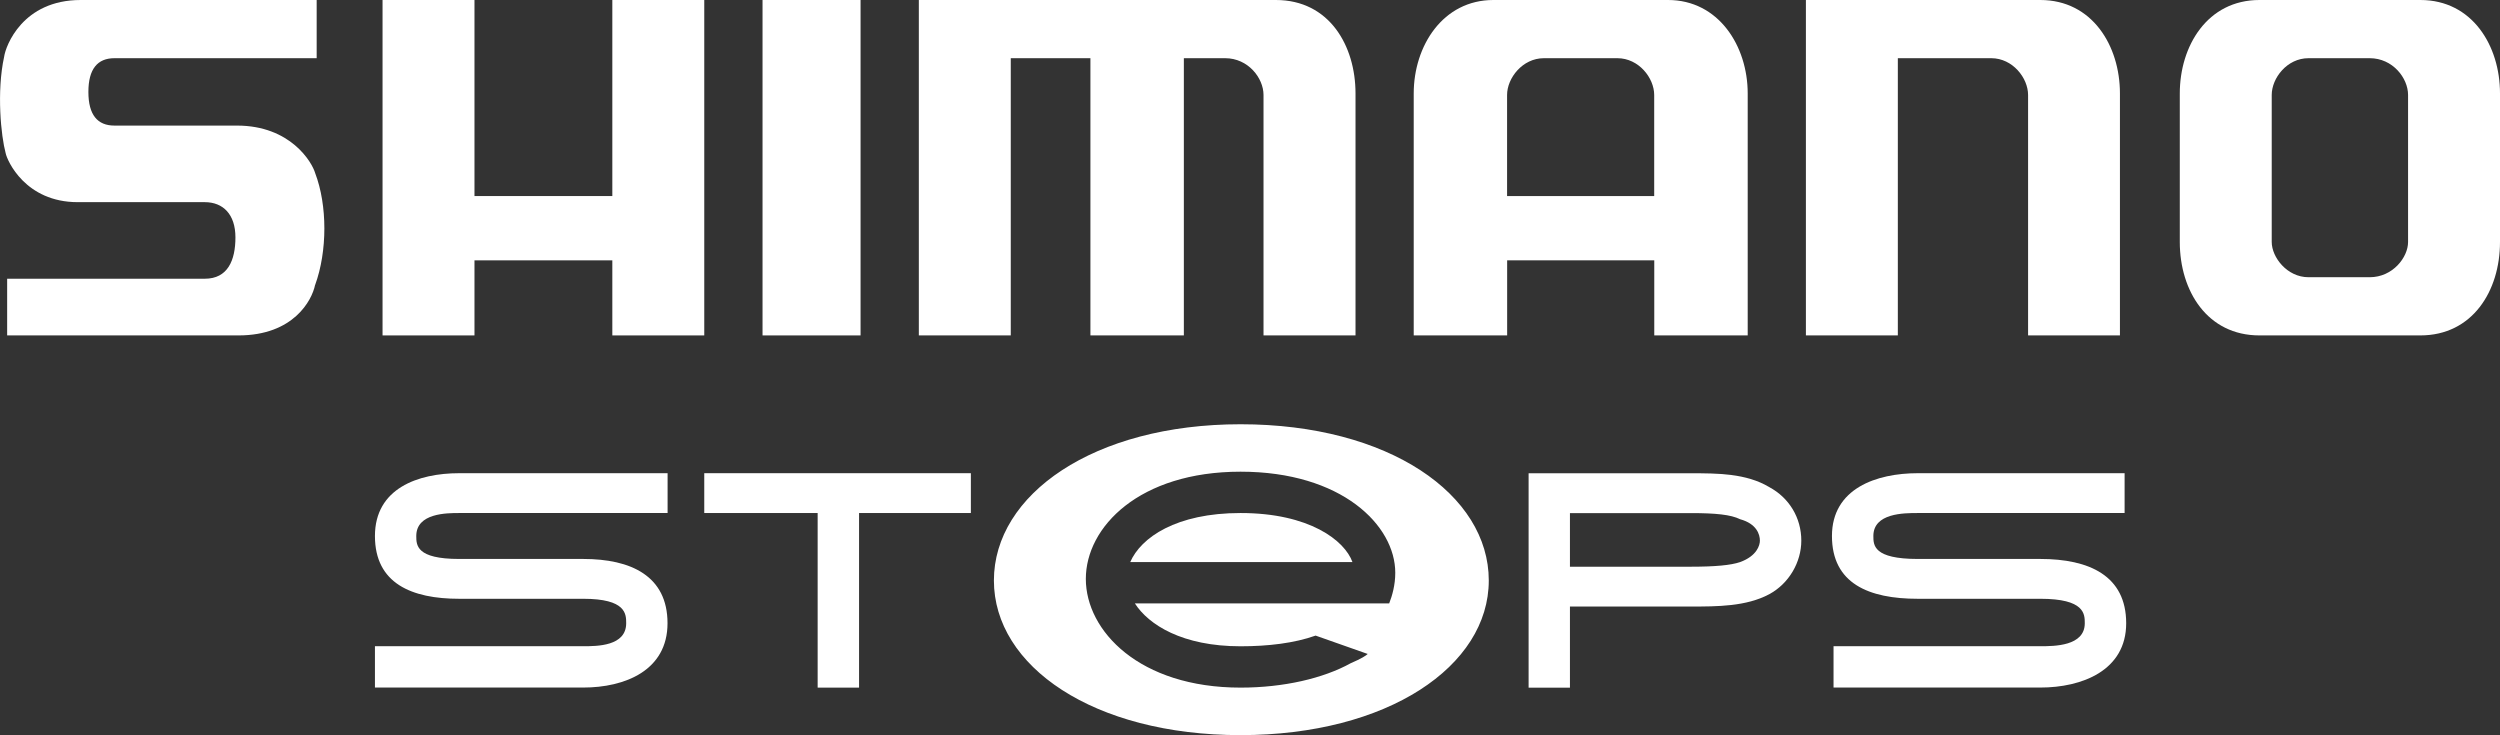
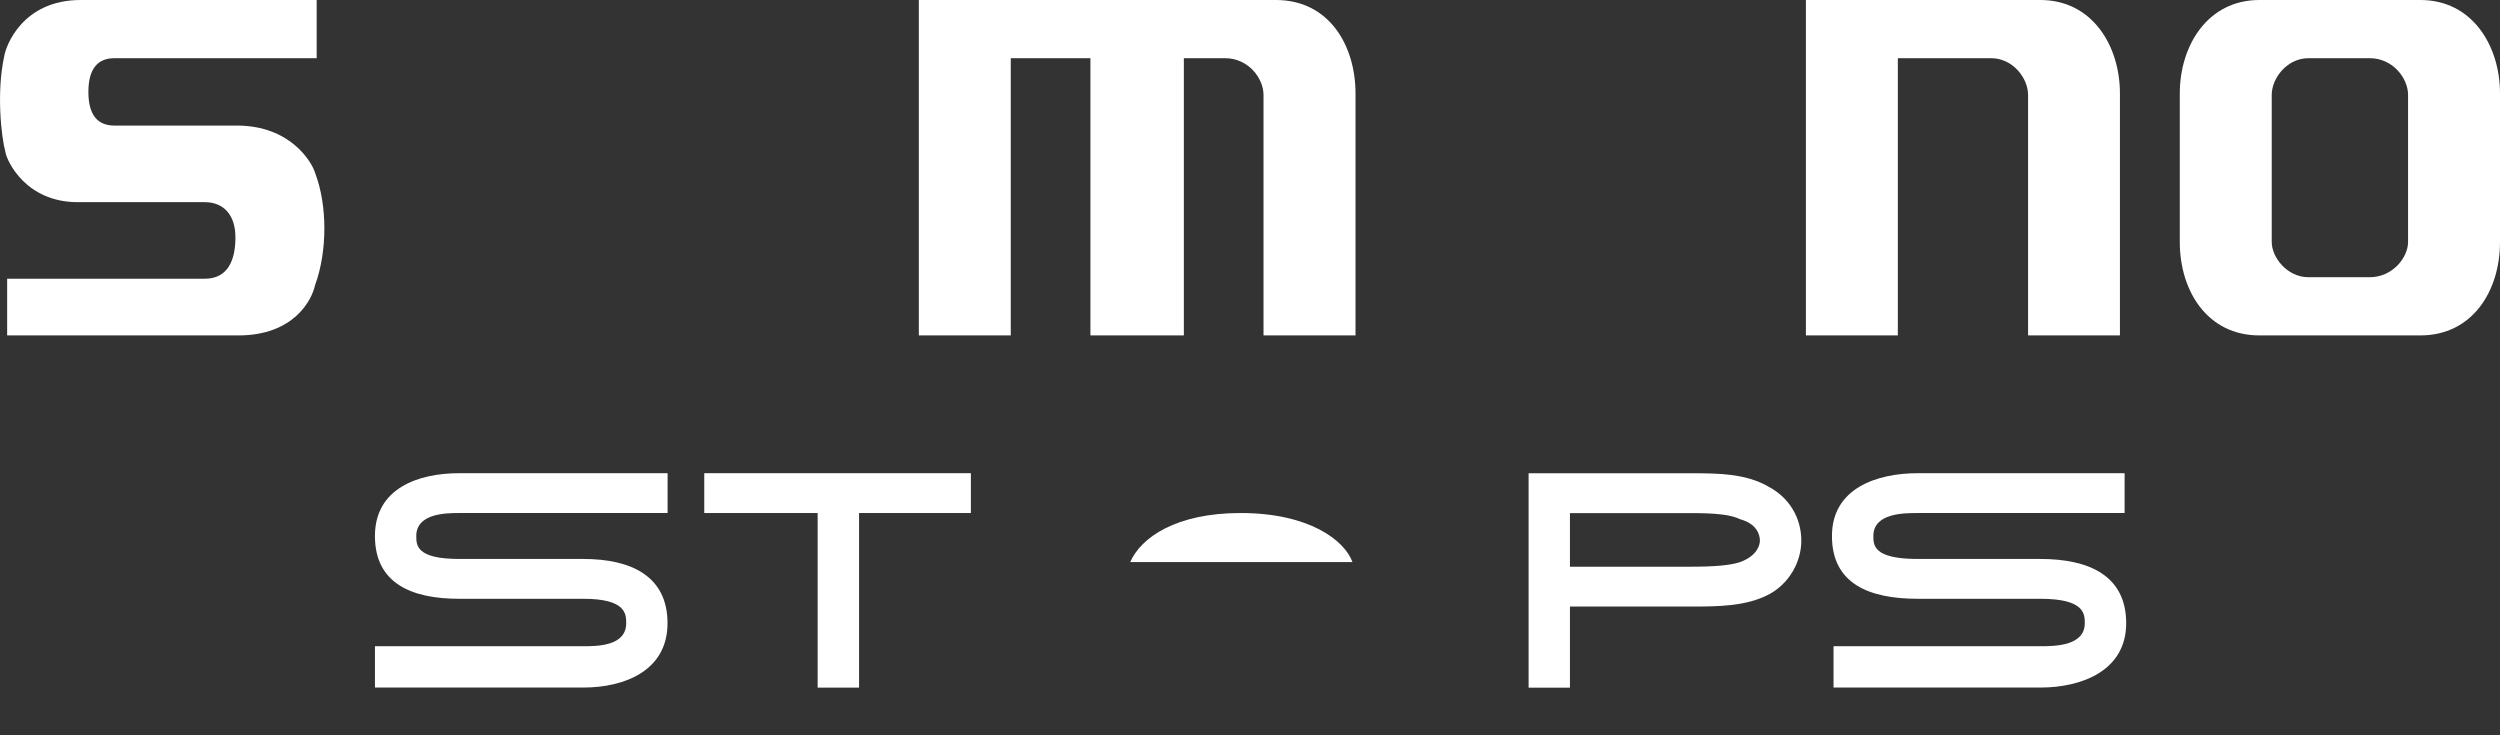
<svg xmlns="http://www.w3.org/2000/svg" id="Ebene_1" viewBox="0 0 332.05 97.64">
  <rect x="0" y="0" width="332.05" height="97.64" fill="#333333" stroke="none" />
  <defs>
    <style>.cls-1,.cls-2{fill:#fff;}.cls-2{fill-rule:evenodd;}</style>
  </defs>
  <path class="cls-1" d="m41.85,37.84c-.41,2.03-2.85,6.71-10.18,6.71H.95v-7.53h26.25c3.05,0,4.07-2.44,4.07-5.49s-1.63-4.68-4.07-4.68H10.31c-6.92,0-9.36-5.49-9.56-6.51-.61-2.24-1.22-8.14-.2-12.81C.75,6.1,2.99,0,10.72,0h31.34v7.73H15.2c-2.24,0-3.46,1.42-3.46,4.48s1.22,4.47,3.46,4.47h16.28c7.12,0,9.97,4.88,10.38,6.31,1.63,4.27,1.63,10.37,0,14.85" />
-   <polygon class="cls-1" points="93.54 44.55 81.33 44.55 81.33 34.58 63.02 34.58 63.02 44.55 50.81 44.55 50.81 0 63.02 0 63.02 26.04 81.33 26.04 81.33 0 93.54 0 93.54 44.55" />
-   <rect class="cls-1" x="101.28" width="13.02" height="44.55" />
  <path class="cls-1" d="m180.03,44.55h-12.21V12.61c0-2.24-2.04-4.88-5.09-4.88h-5.49v36.82h-12.41V7.73h-10.58v36.82h-12.21V0h47.42c7.12,0,10.58,6.1,10.58,12.41v32.14Z" />
-   <path class="cls-2" d="m232.13,44.55h-12.41v-9.97h-19.54v9.97h-12.41V12.41c0-6.31,3.87-12.41,10.58-12.41h23.2c6.71,0,10.58,6.1,10.58,12.41v32.14Zm-17.3-36.82h-9.77c-2.85,0-4.89,2.65-4.89,4.88v13.43h19.54v-13.43c0-2.24-2.04-4.88-4.89-4.88" />
  <path class="cls-1" d="m281.58,44.55h-12.21V12.61c0-2.24-2.04-4.88-4.89-4.88h-12.41v36.82h-12.21V0h31.13c6.92,0,10.58,6.1,10.58,12.41v32.14Z" />
  <path class="cls-2" d="m314.75,7.73h-8.14c-2.85,0-4.88,2.65-4.88,4.88v19.53c0,2.03,2.04,4.68,4.88,4.68h8.14c3.05,0,5.09-2.64,5.09-4.68V12.61c0-2.24-2.04-4.88-5.09-4.88m17.3,24.41c0,6.51-3.66,12.41-10.58,12.41h-21.37c-6.92,0-10.58-5.9-10.58-12.41V12.41c0-6.31,3.66-12.41,10.58-12.41h21.37c6.92,0,10.58,6.1,10.58,12.41v19.73Z" />
  <polygon class="cls-1" points="93.54 68.14 108.6 68.14 108.6 91.33 114.1 91.33 114.1 68.14 128.95 68.14 128.95 62.85 93.54 62.85 93.54 68.14" />
  <path class="cls-1" d="m231.11,68.96c-1.22-.61-3.26-.81-6.51-.81h-16.08v7.12h16.08c3.26,0,5.29-.2,6.51-.61,2.24-.81,2.64-2.24,2.64-2.85,0-.81-.41-2.24-2.64-2.85m-28.08-6.1h21.57c3.46,0,7.33,0,10.38,1.83,2.65,1.42,4.27,4.07,4.27,7.12,0,2.85-1.63,5.7-4.27,7.12-3.05,1.63-6.92,1.63-10.38,1.63h-16.08v10.78h-5.49v-28.48Z" />
  <path class="cls-1" d="m77.47,79.53c5.7,0,5.7,2.03,5.7,3.25,0,3.05-3.87,3.05-5.7,3.05h-27.67v5.49h27.67c5.49,0,11.19-2.24,11.19-8.54s-4.88-8.54-11.19-8.54h-16.48c-5.7,0-5.7-1.83-5.7-3.05,0-3.05,4.07-3.05,5.7-3.05h27.68v-5.29h-27.68c-5.49,0-11.19,2.03-11.19,8.34s4.88,8.34,11.19,8.34h16.48Z" />
  <path class="cls-1" d="m271,79.53c5.9,0,5.9,2.03,5.9,3.25,0,3.05-4.07,3.05-5.9,3.05h-27.47v5.49h27.47c5.5,0,11.4-2.24,11.4-8.54s-4.89-8.54-11.4-8.54h-16.28c-5.9,0-5.9-1.83-5.9-3.05,0-3.05,4.07-3.05,5.9-3.05h27.47v-5.29h-27.47c-5.49,0-11.4,2.03-11.4,8.34s4.88,8.34,11.4,8.34h16.28Z" />
  <path class="cls-1" d="m164.77,68.14c-8.55,0-13.23,3.25-14.65,6.51h29.51c-1.02-2.85-5.7-6.51-14.86-6.51" />
-   <path class="cls-1" d="m184.51,80.14h-33.78c1.83,2.85,6.31,5.7,14.04,5.7,3.66,0,7.12-.41,9.97-1.42l6.92,2.44c-.2.2-.81.61-2.24,1.22-3.66,2.03-8.95,3.25-14.65,3.25-13.43,0-20.55-7.53-20.55-14.44s7.12-14.24,20.55-14.24,20.55,7.12,20.55,13.43c0,1.63-.41,3.05-.81,4.07m-19.74-23.8c-19.54,0-32.76,9.35-32.76,20.75s13.23,20.54,32.76,20.54,32.97-9.15,32.97-20.54-13.23-20.75-32.97-20.75" />
</svg>